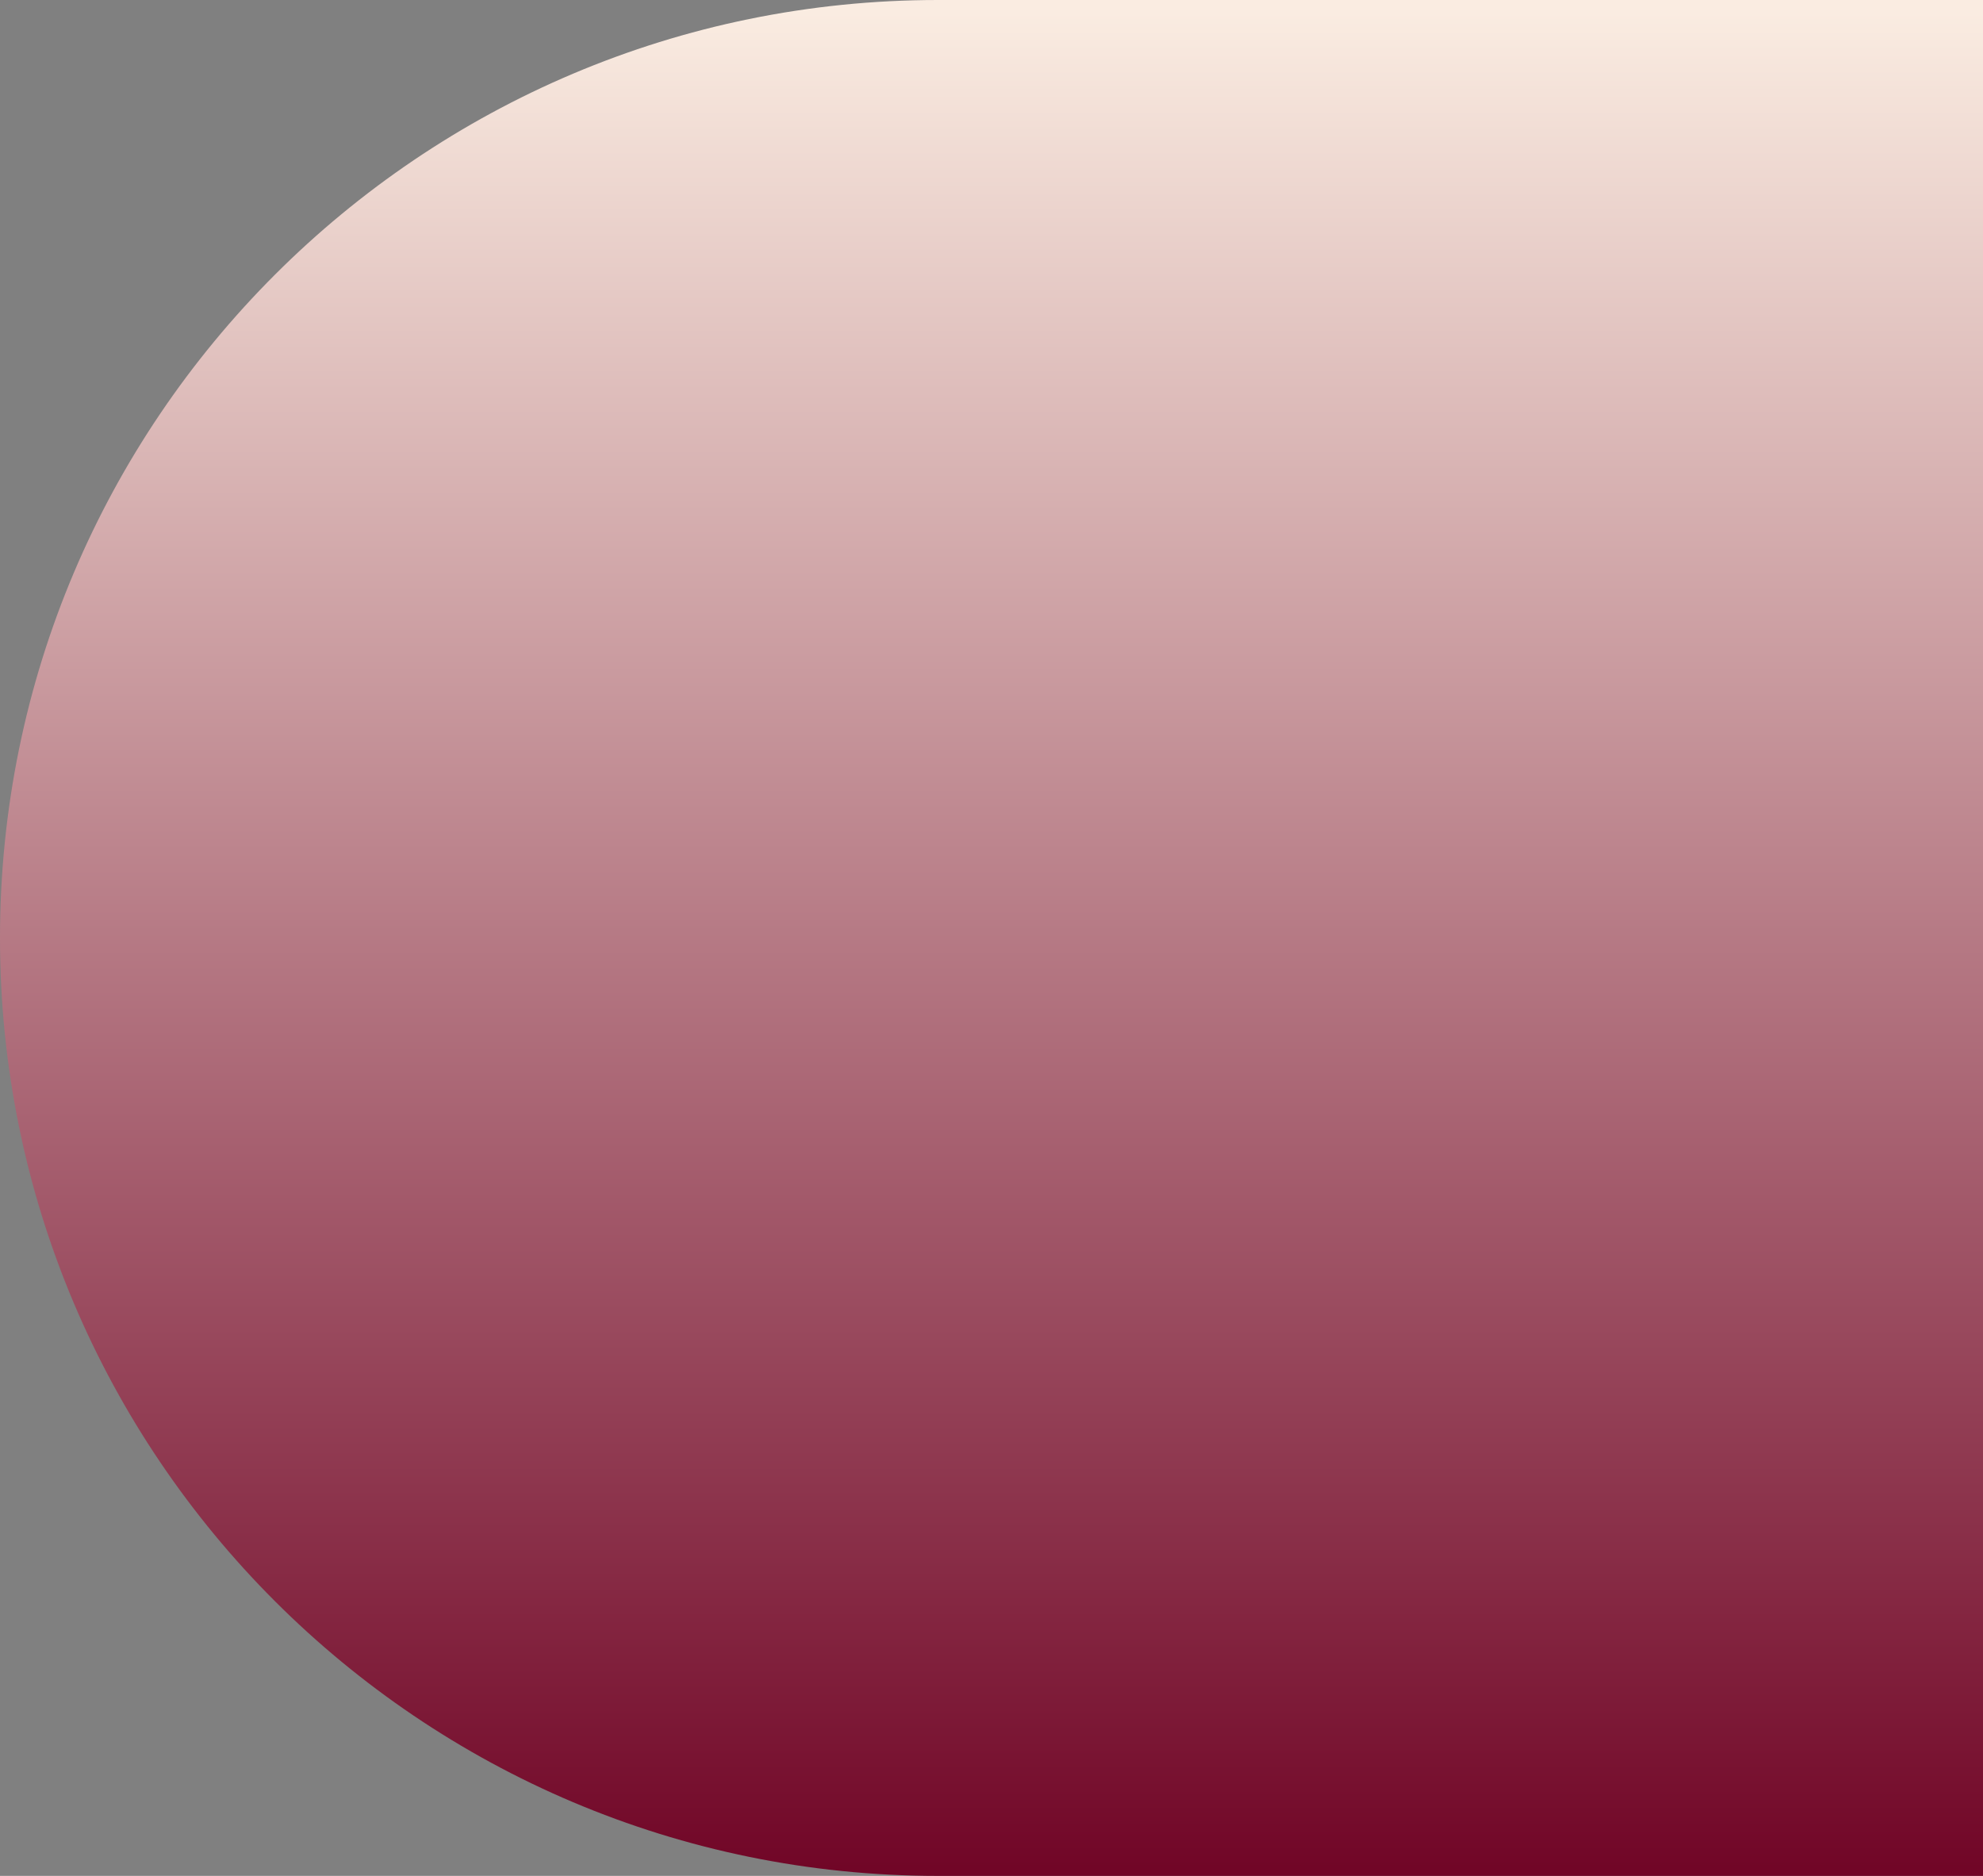
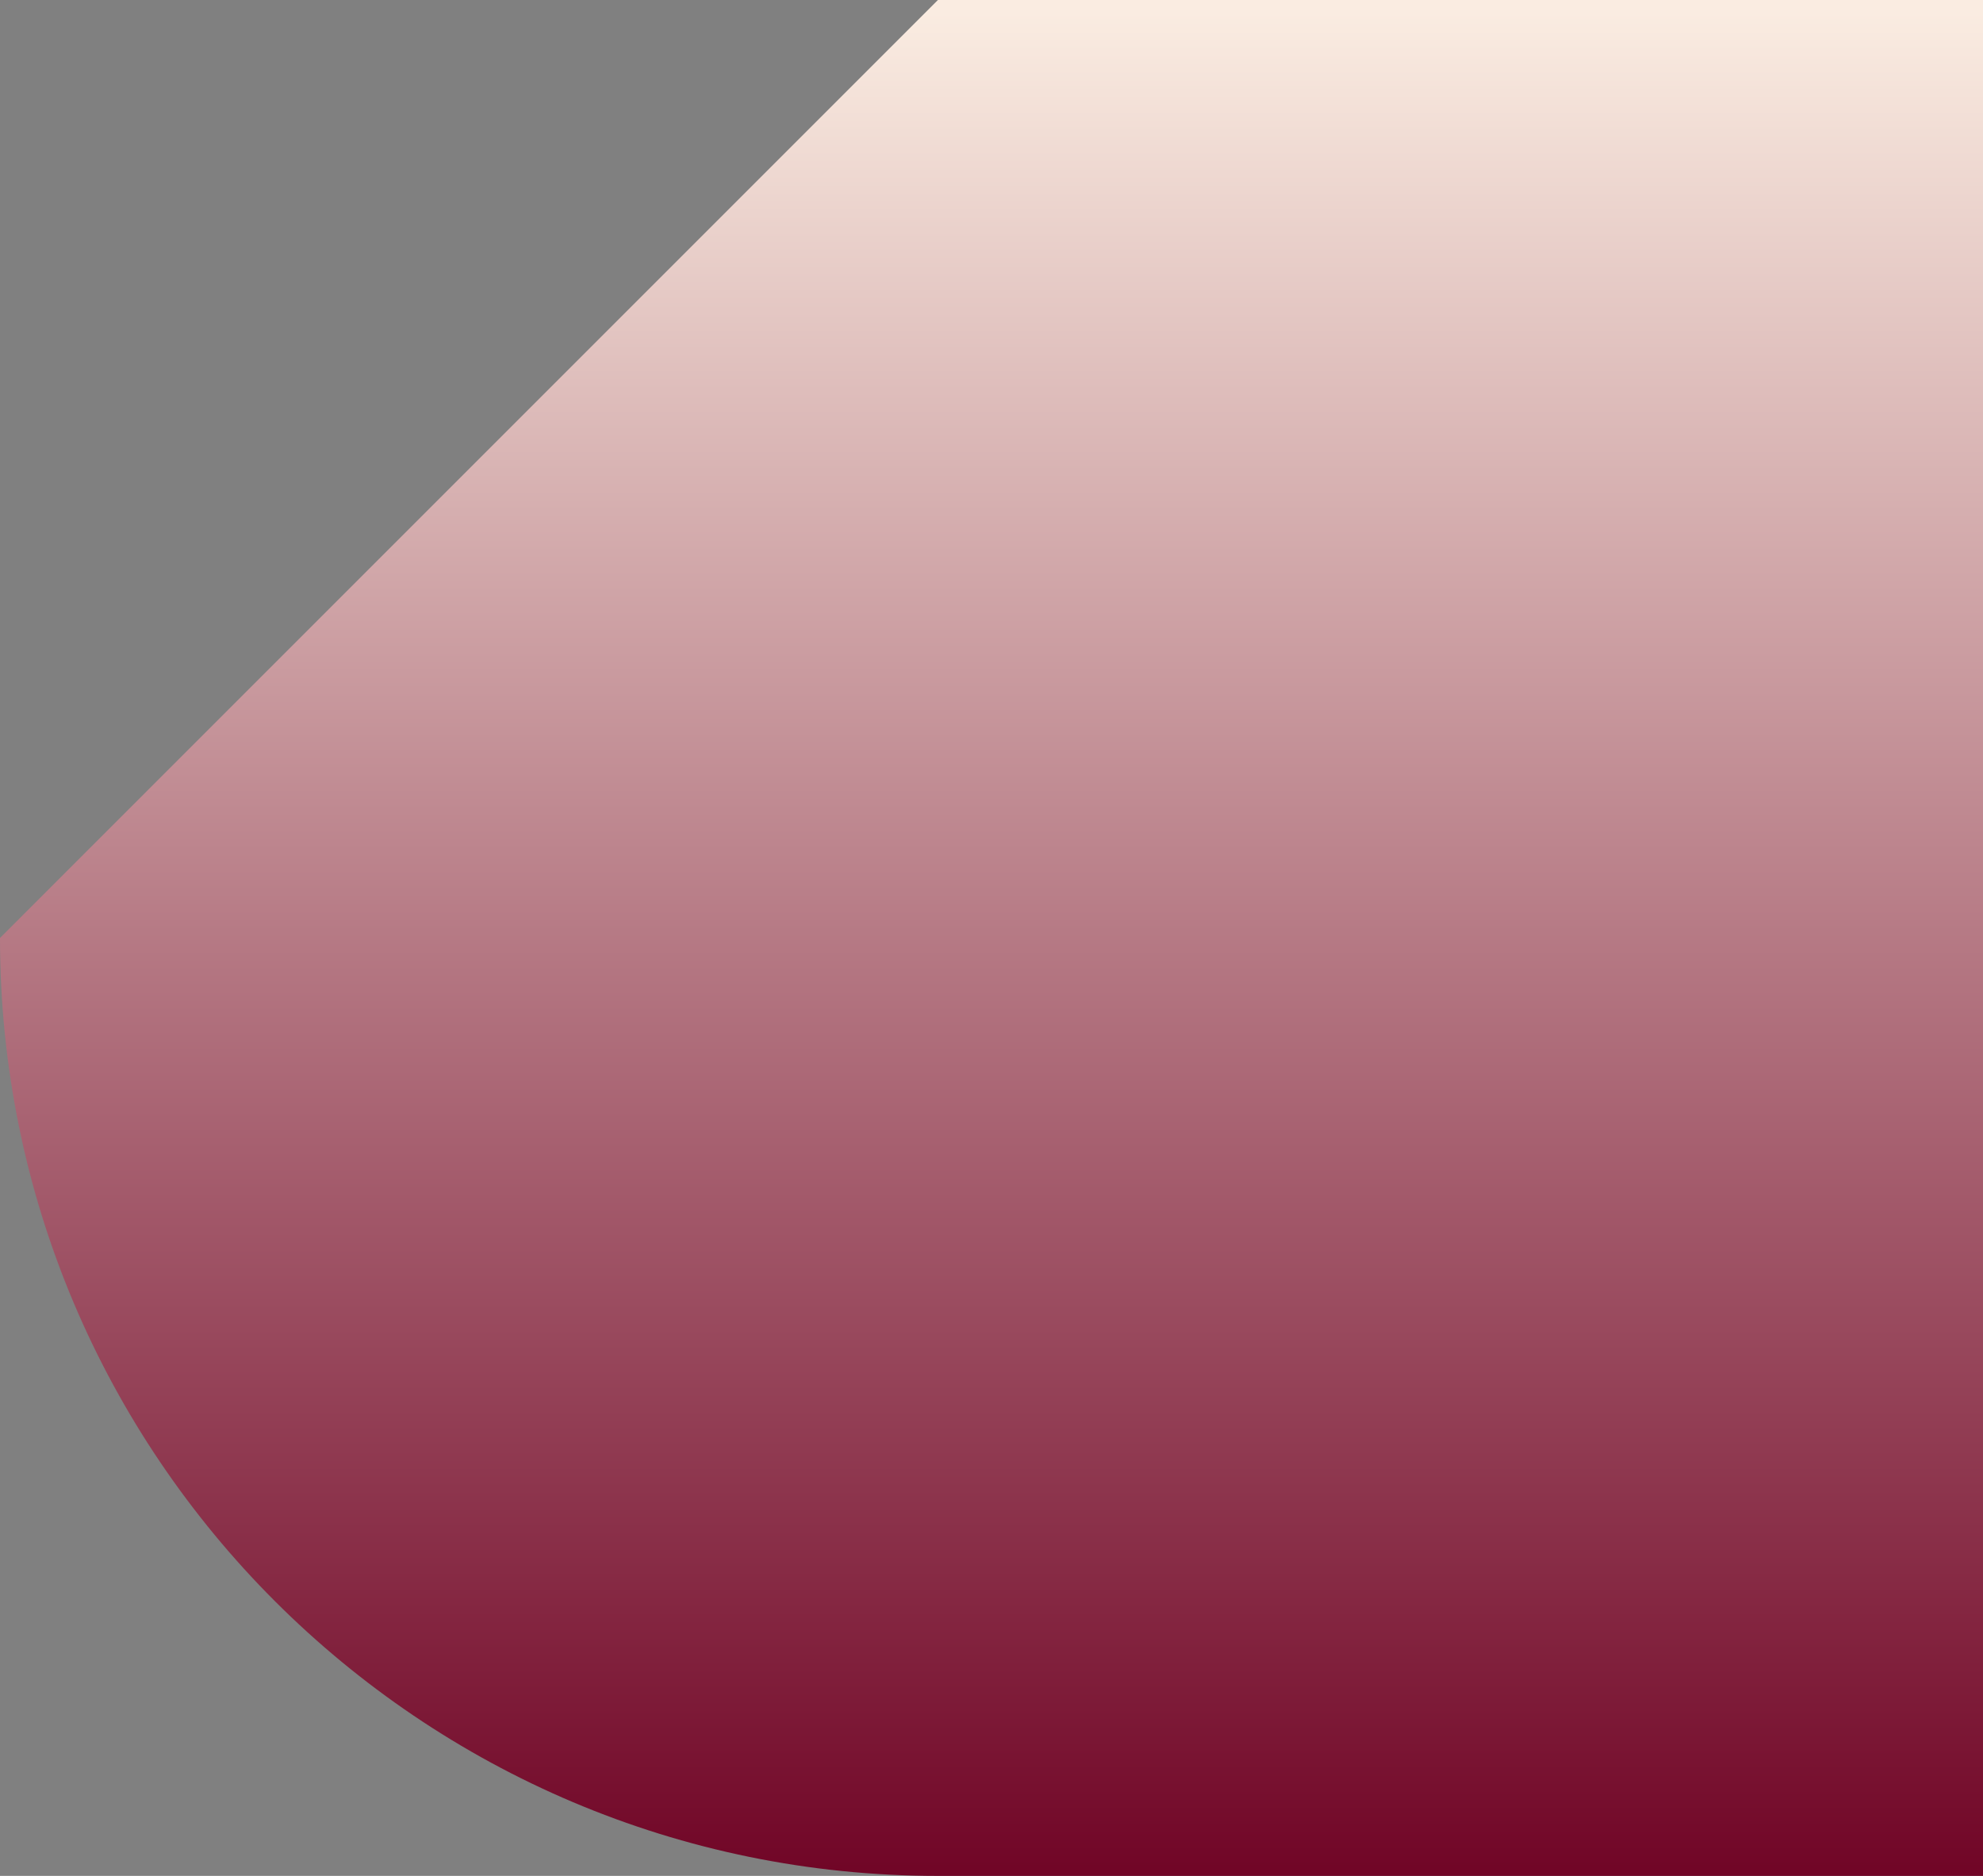
<svg xmlns="http://www.w3.org/2000/svg" version="1.1" id="Layer_1" x="0px" y="0px" viewBox="0 0 185 175" style="enable-background:new 0 0 185 175;" xml:space="preserve">
  <rect x="0" y="0" width="185" height="175" fill="#808080" stroke="none" />
  <style type="text/css">
	.st0{fill:url(#Rectangle_670_00000181795003313120453070000010885229117781988542_);}
</style>
  <linearGradient id="Rectangle_670_00000113349949535482304230000012665669471401720975_" gradientUnits="userSpaceOnUse" x1="-304.841" y1="386.789" x2="-304.841" y2="385.789" gradientTransform="matrix(185 0 0 -175 56488 67688)">
    <stop offset="0" style="stop-color:#FAECE1" />
    <stop offset="1" style="stop-color:#710627" />
  </linearGradient>
-   <path id="Rectangle_670" style="fill:url(#Rectangle_670_00000113349949535482304230000012665669471401720975_);" d="M87.5,0H185  l0,0v175l0,0H87.5C39.2,175,0,135.8,0,87.5l0,0C0,39.2,39.2,0,87.5,0z" />
+   <path id="Rectangle_670" style="fill:url(#Rectangle_670_00000113349949535482304230000012665669471401720975_);" d="M87.5,0H185  l0,0v175l0,0H87.5C39.2,175,0,135.8,0,87.5l0,0z" />
</svg>